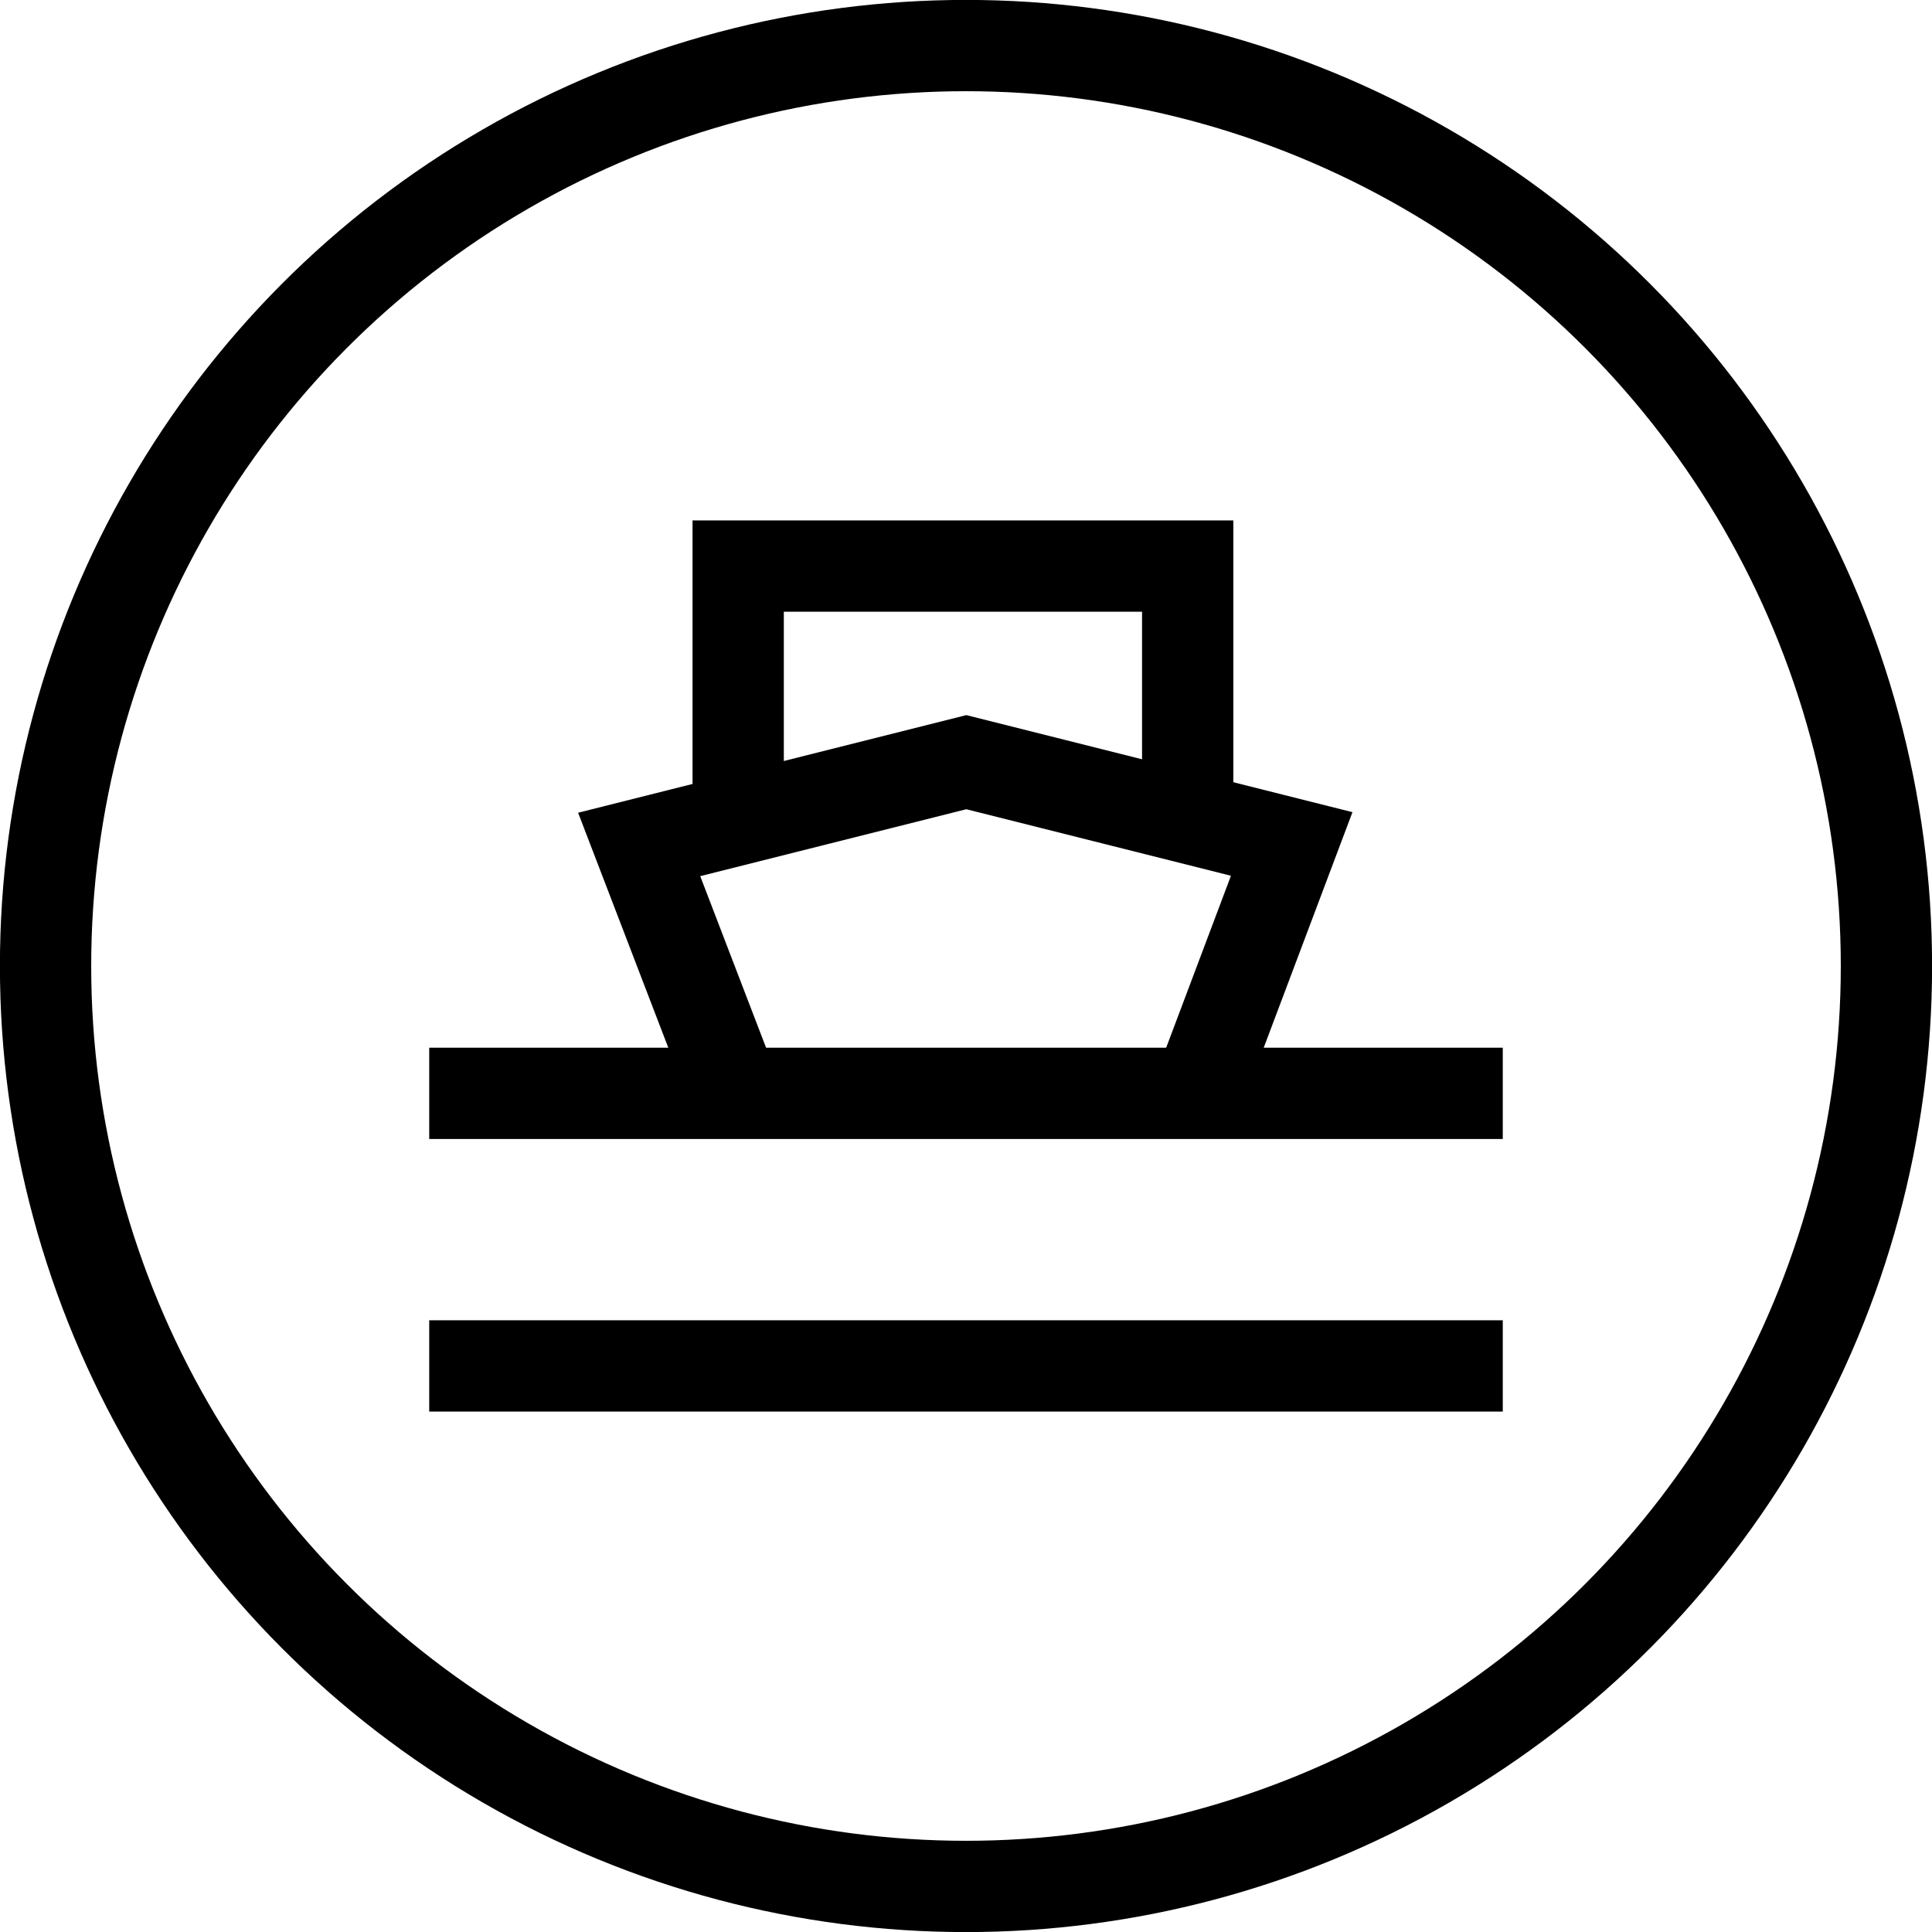
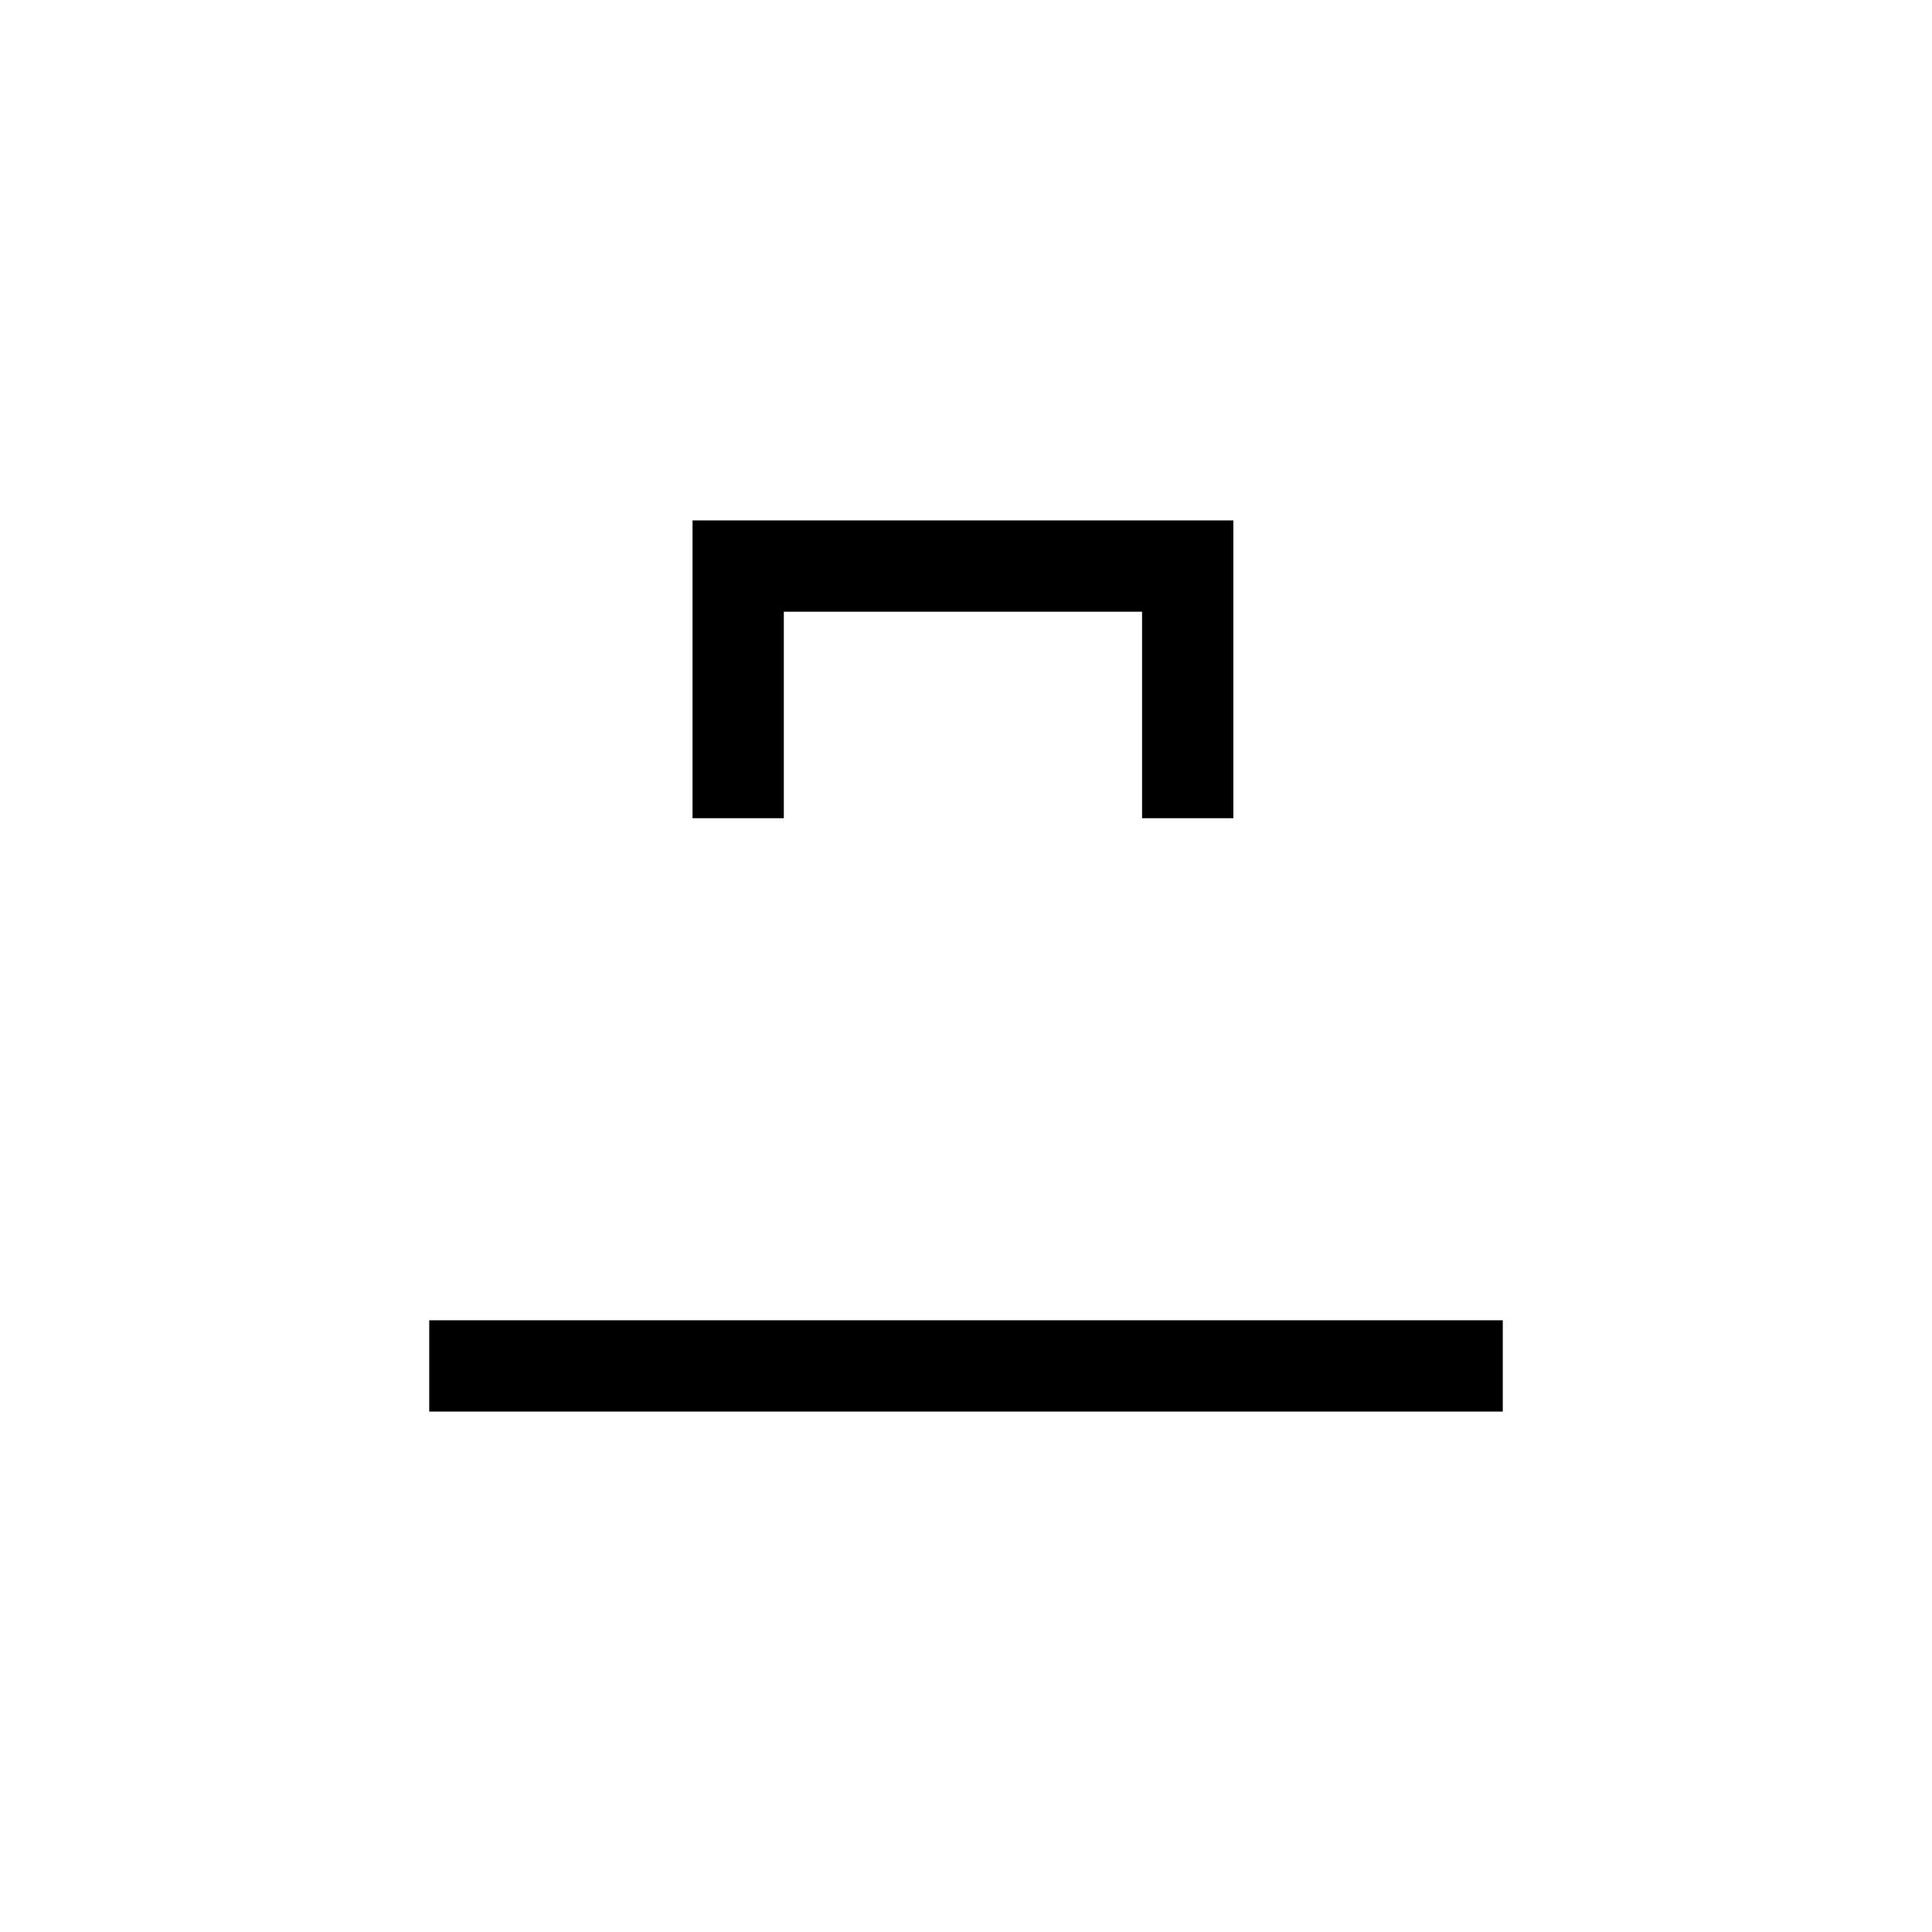
<svg xmlns="http://www.w3.org/2000/svg" id="Layer_1" data-name="Layer 1" viewBox="0 0 120 120">
  <defs>
    <style>
      .cls-1, .cls-2 {
        fill: none;
      }

      .cls-2 {
        stroke: #000;
        stroke-width: 5.67px;
      }

      .cls-3 {
        clip-path: url(#clip-path);
      }
    </style>
    <clipPath id="clip-path">
-       <rect class="cls-1" width="120" height="120" />
-     </clipPath>
+       </clipPath>
  </defs>
  <title>GLIDER_ITF_WEB ASSETS_01</title>
  <g>
-     <polyline class="cls-2" points="74.79 66.86 80.23 52.42 60.02 47.34 39.7 52.45 45.53 67.64" />
    <polyline class="cls-2" points="73.77 50.82 73.77 35.16 45.85 35.16 45.85 50.82" />
    <line class="cls-2" x1="26.66" y1="84.84" x2="93.34" y2="84.84" />
-     <line class="cls-2" x1="26.66" y1="67.91" x2="93.34" y2="67.91" />
    <g class="cls-3">
      <circle class="cls-2" cx="60" cy="60" r="57.17" />
    </g>
  </g>
</svg>